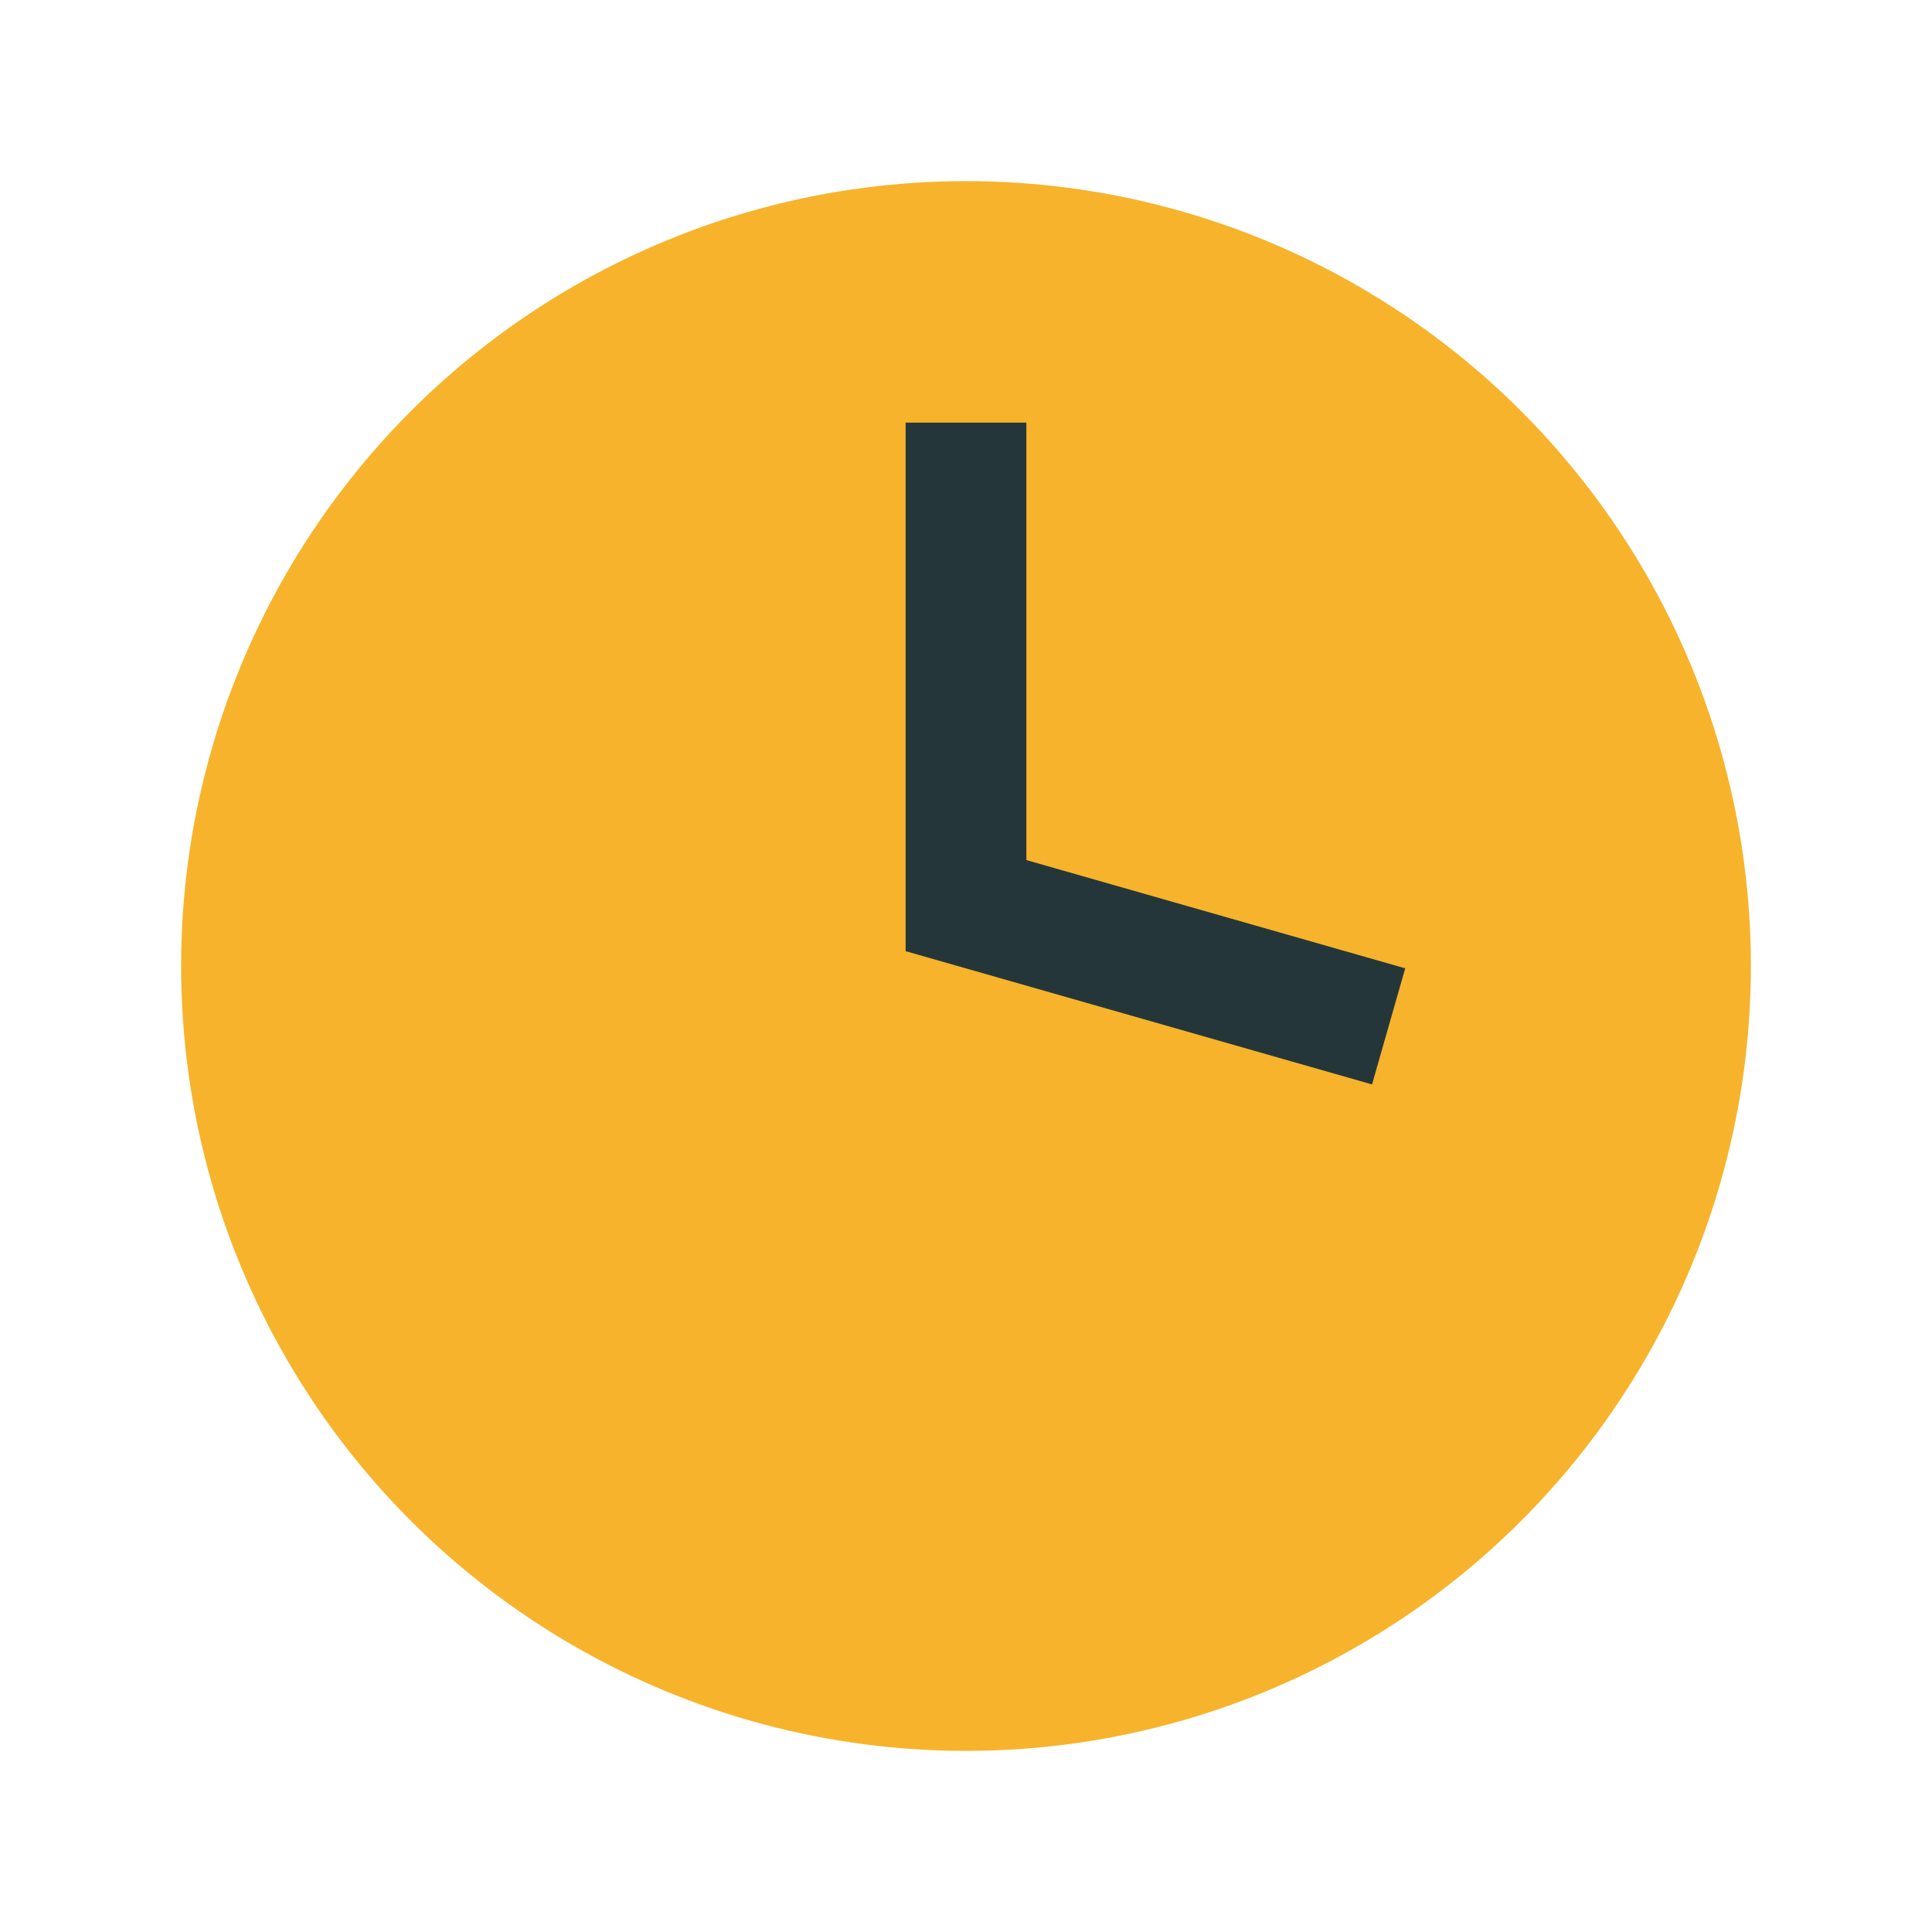
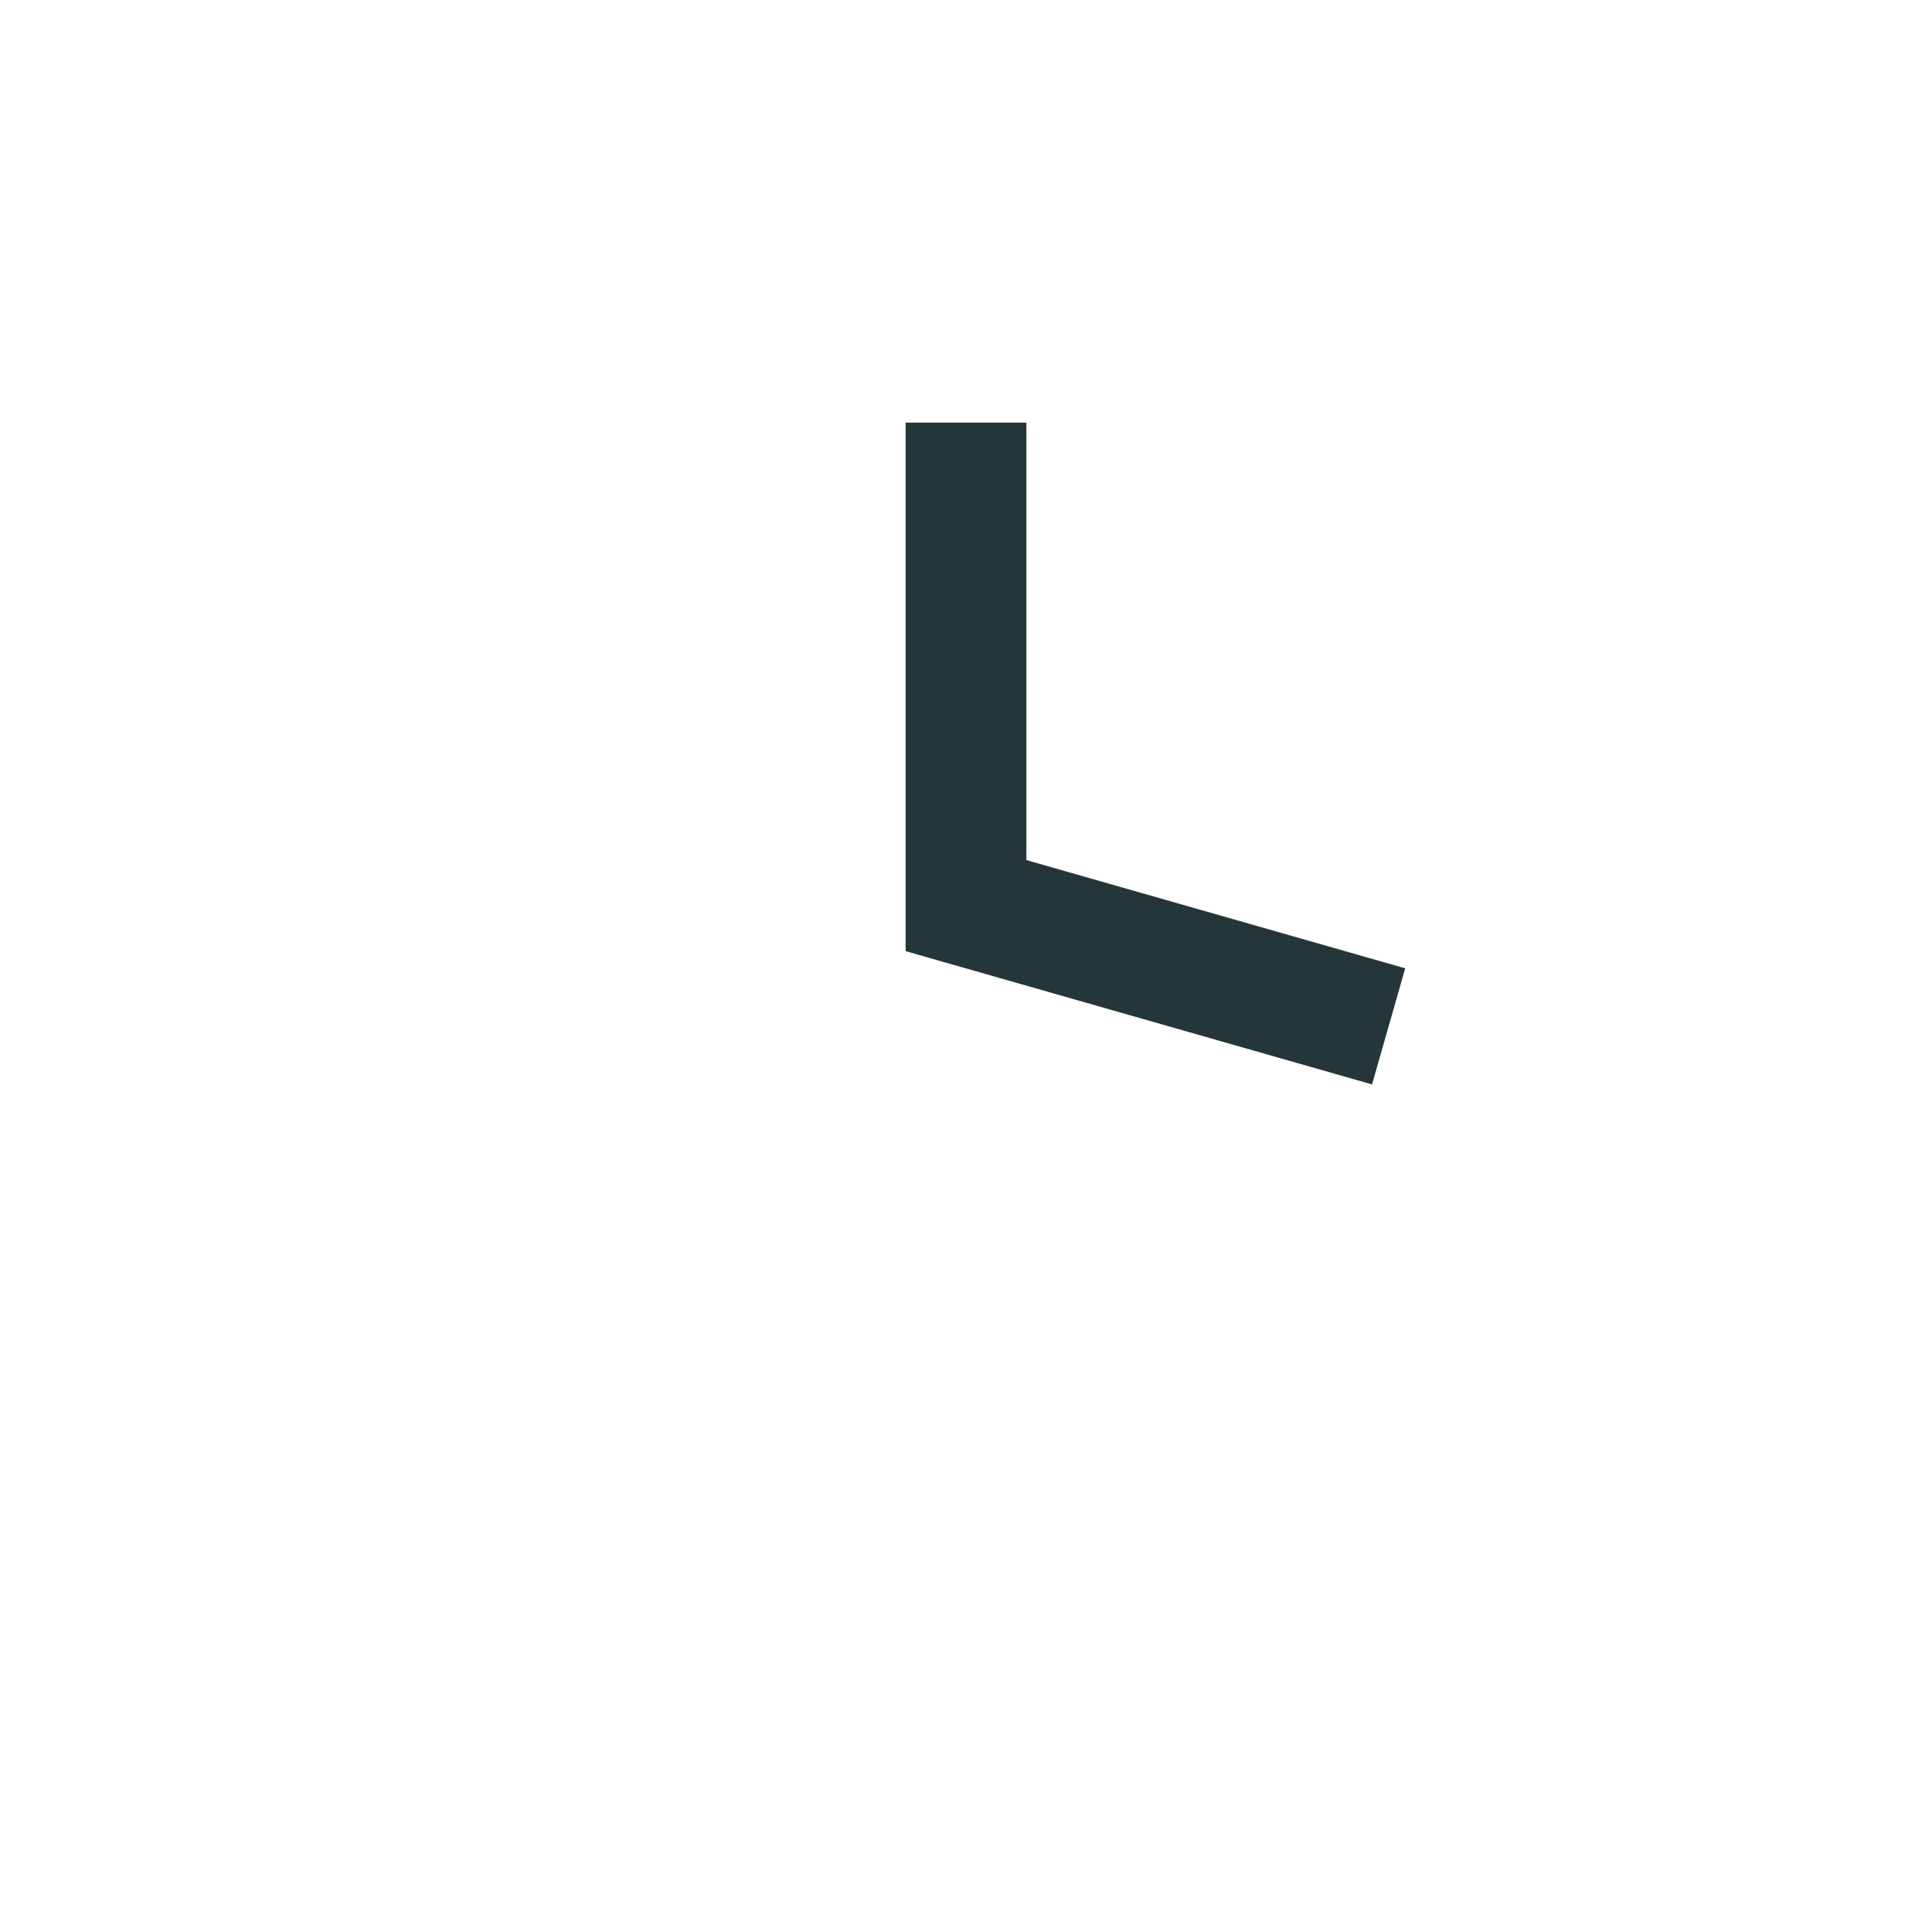
<svg xmlns="http://www.w3.org/2000/svg" width="32" height="32" viewBox="0 0 32 32">
-   <circle cx="16" cy="16" r="13" fill="#F7B32B" />
  <path d="M16 7v8l7 2" stroke="#25363B" stroke-width="2" fill="none" />
</svg>